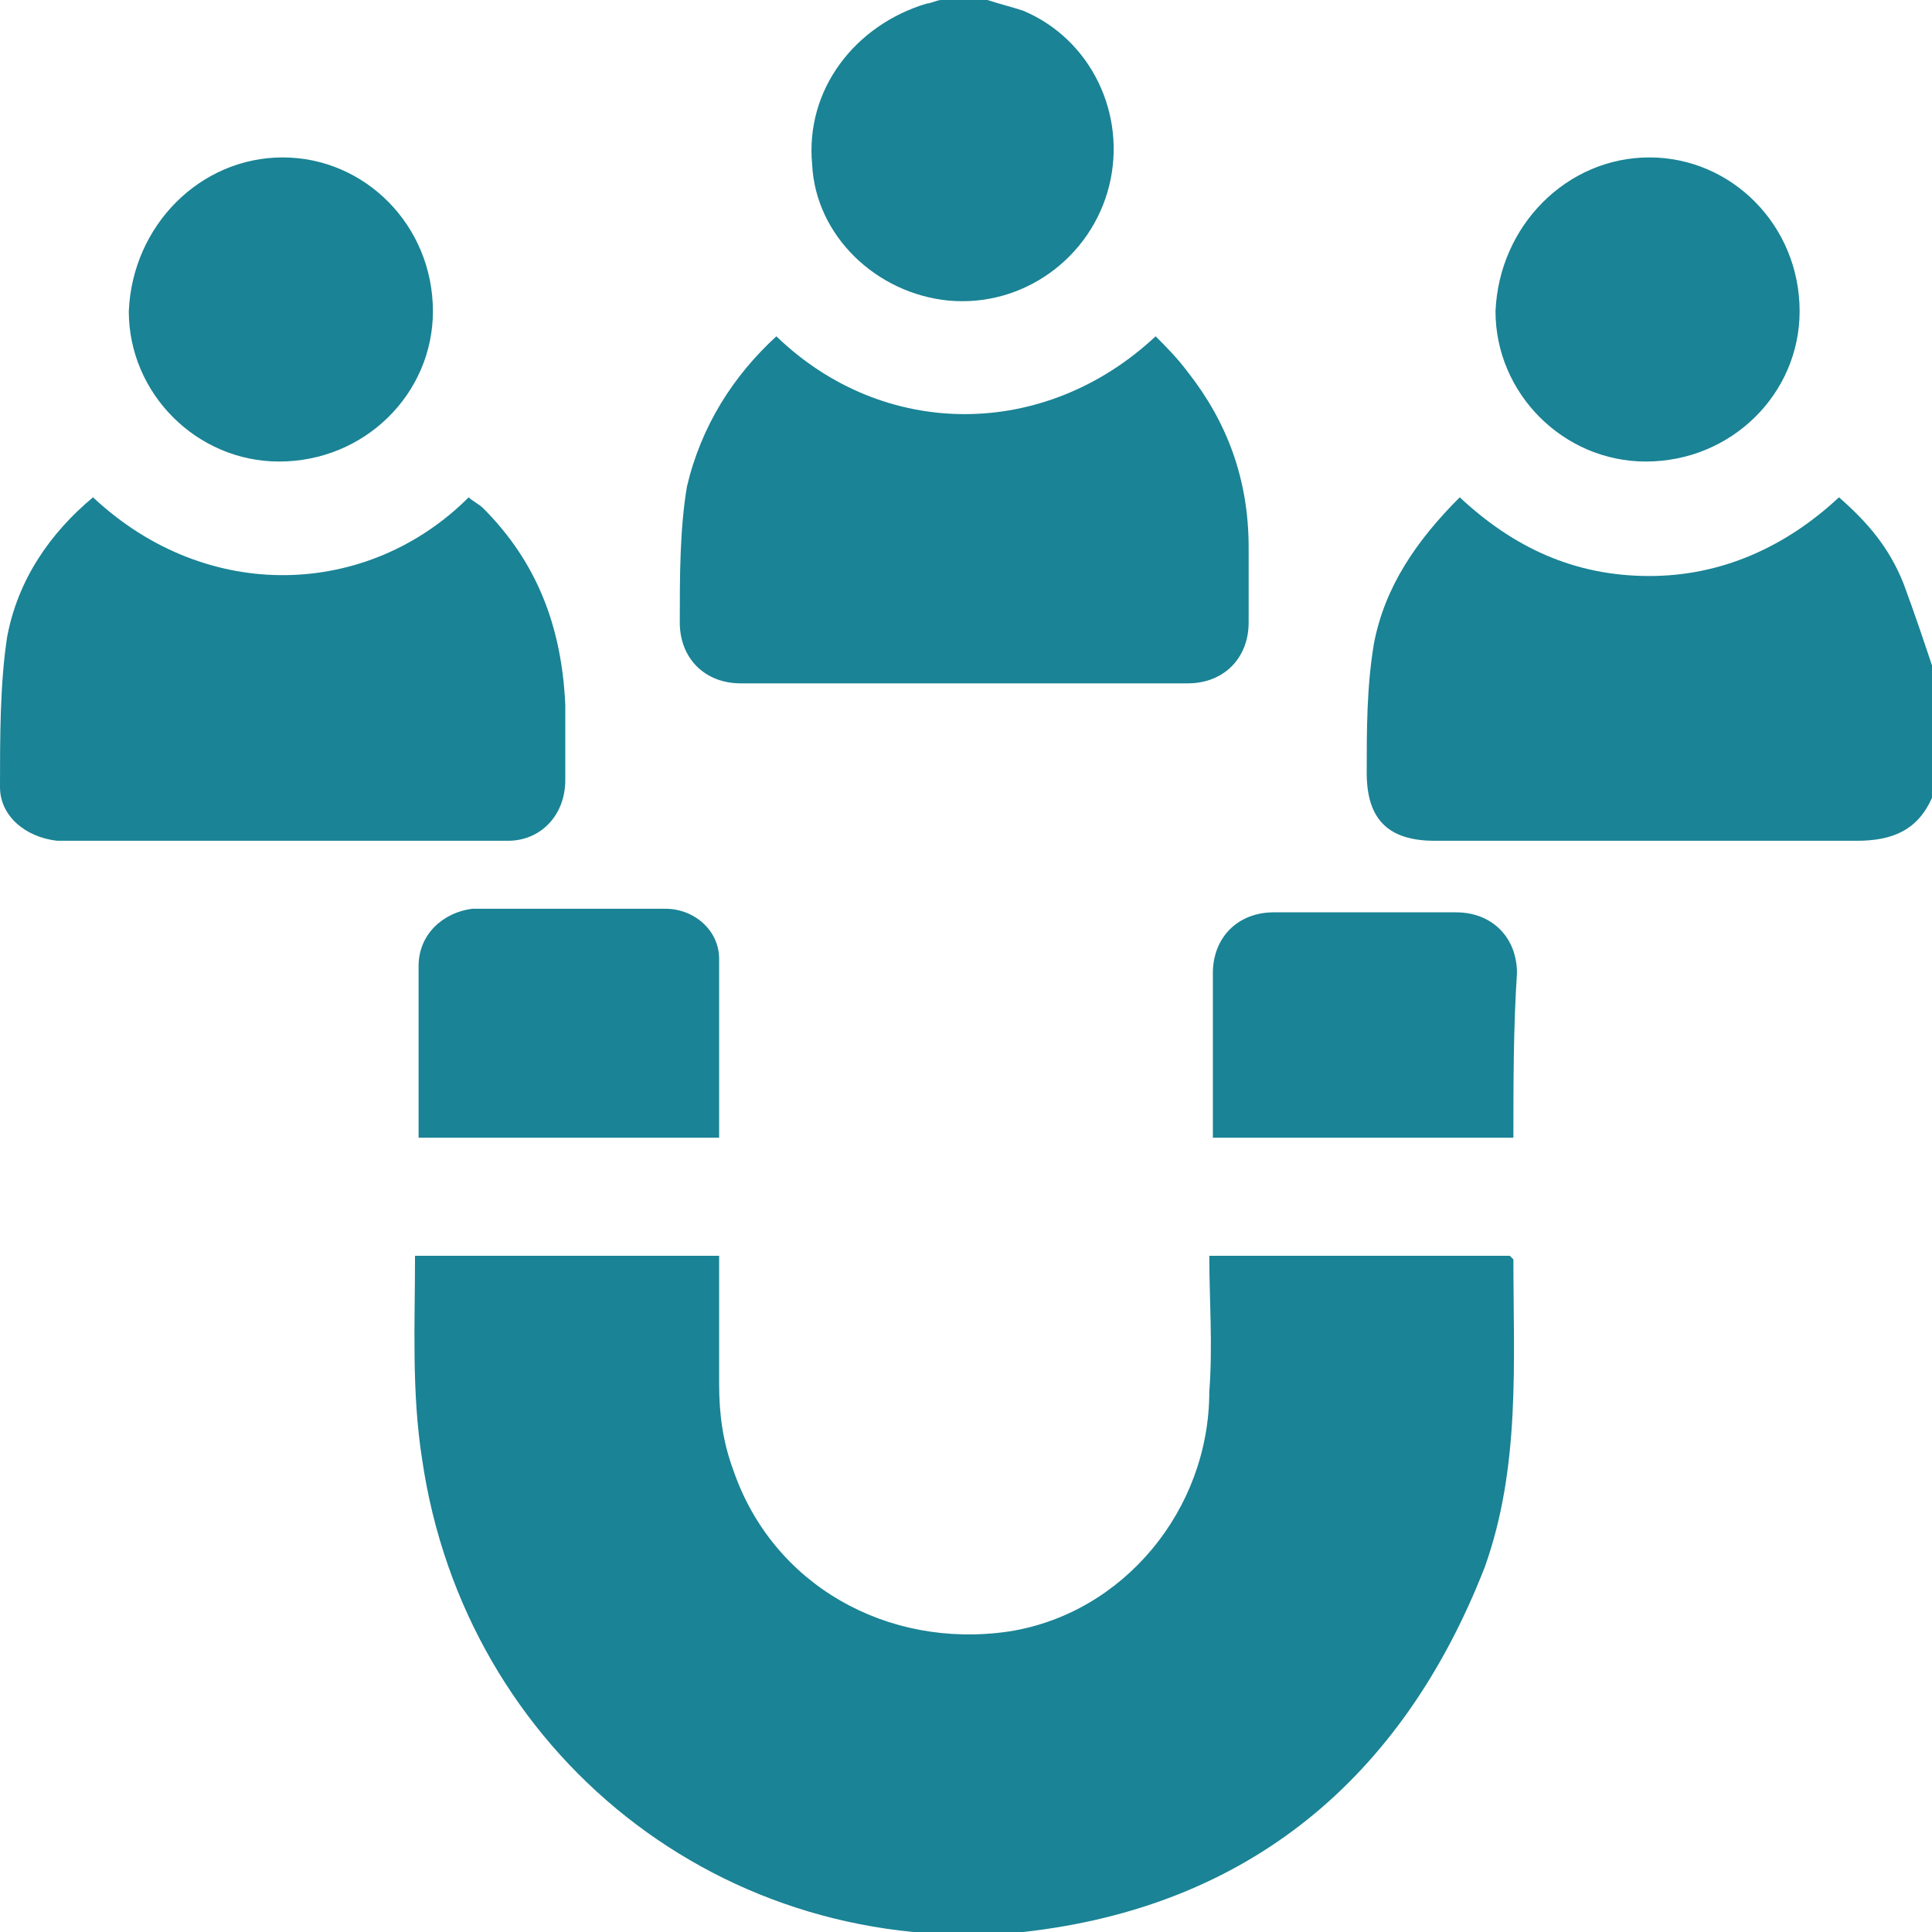
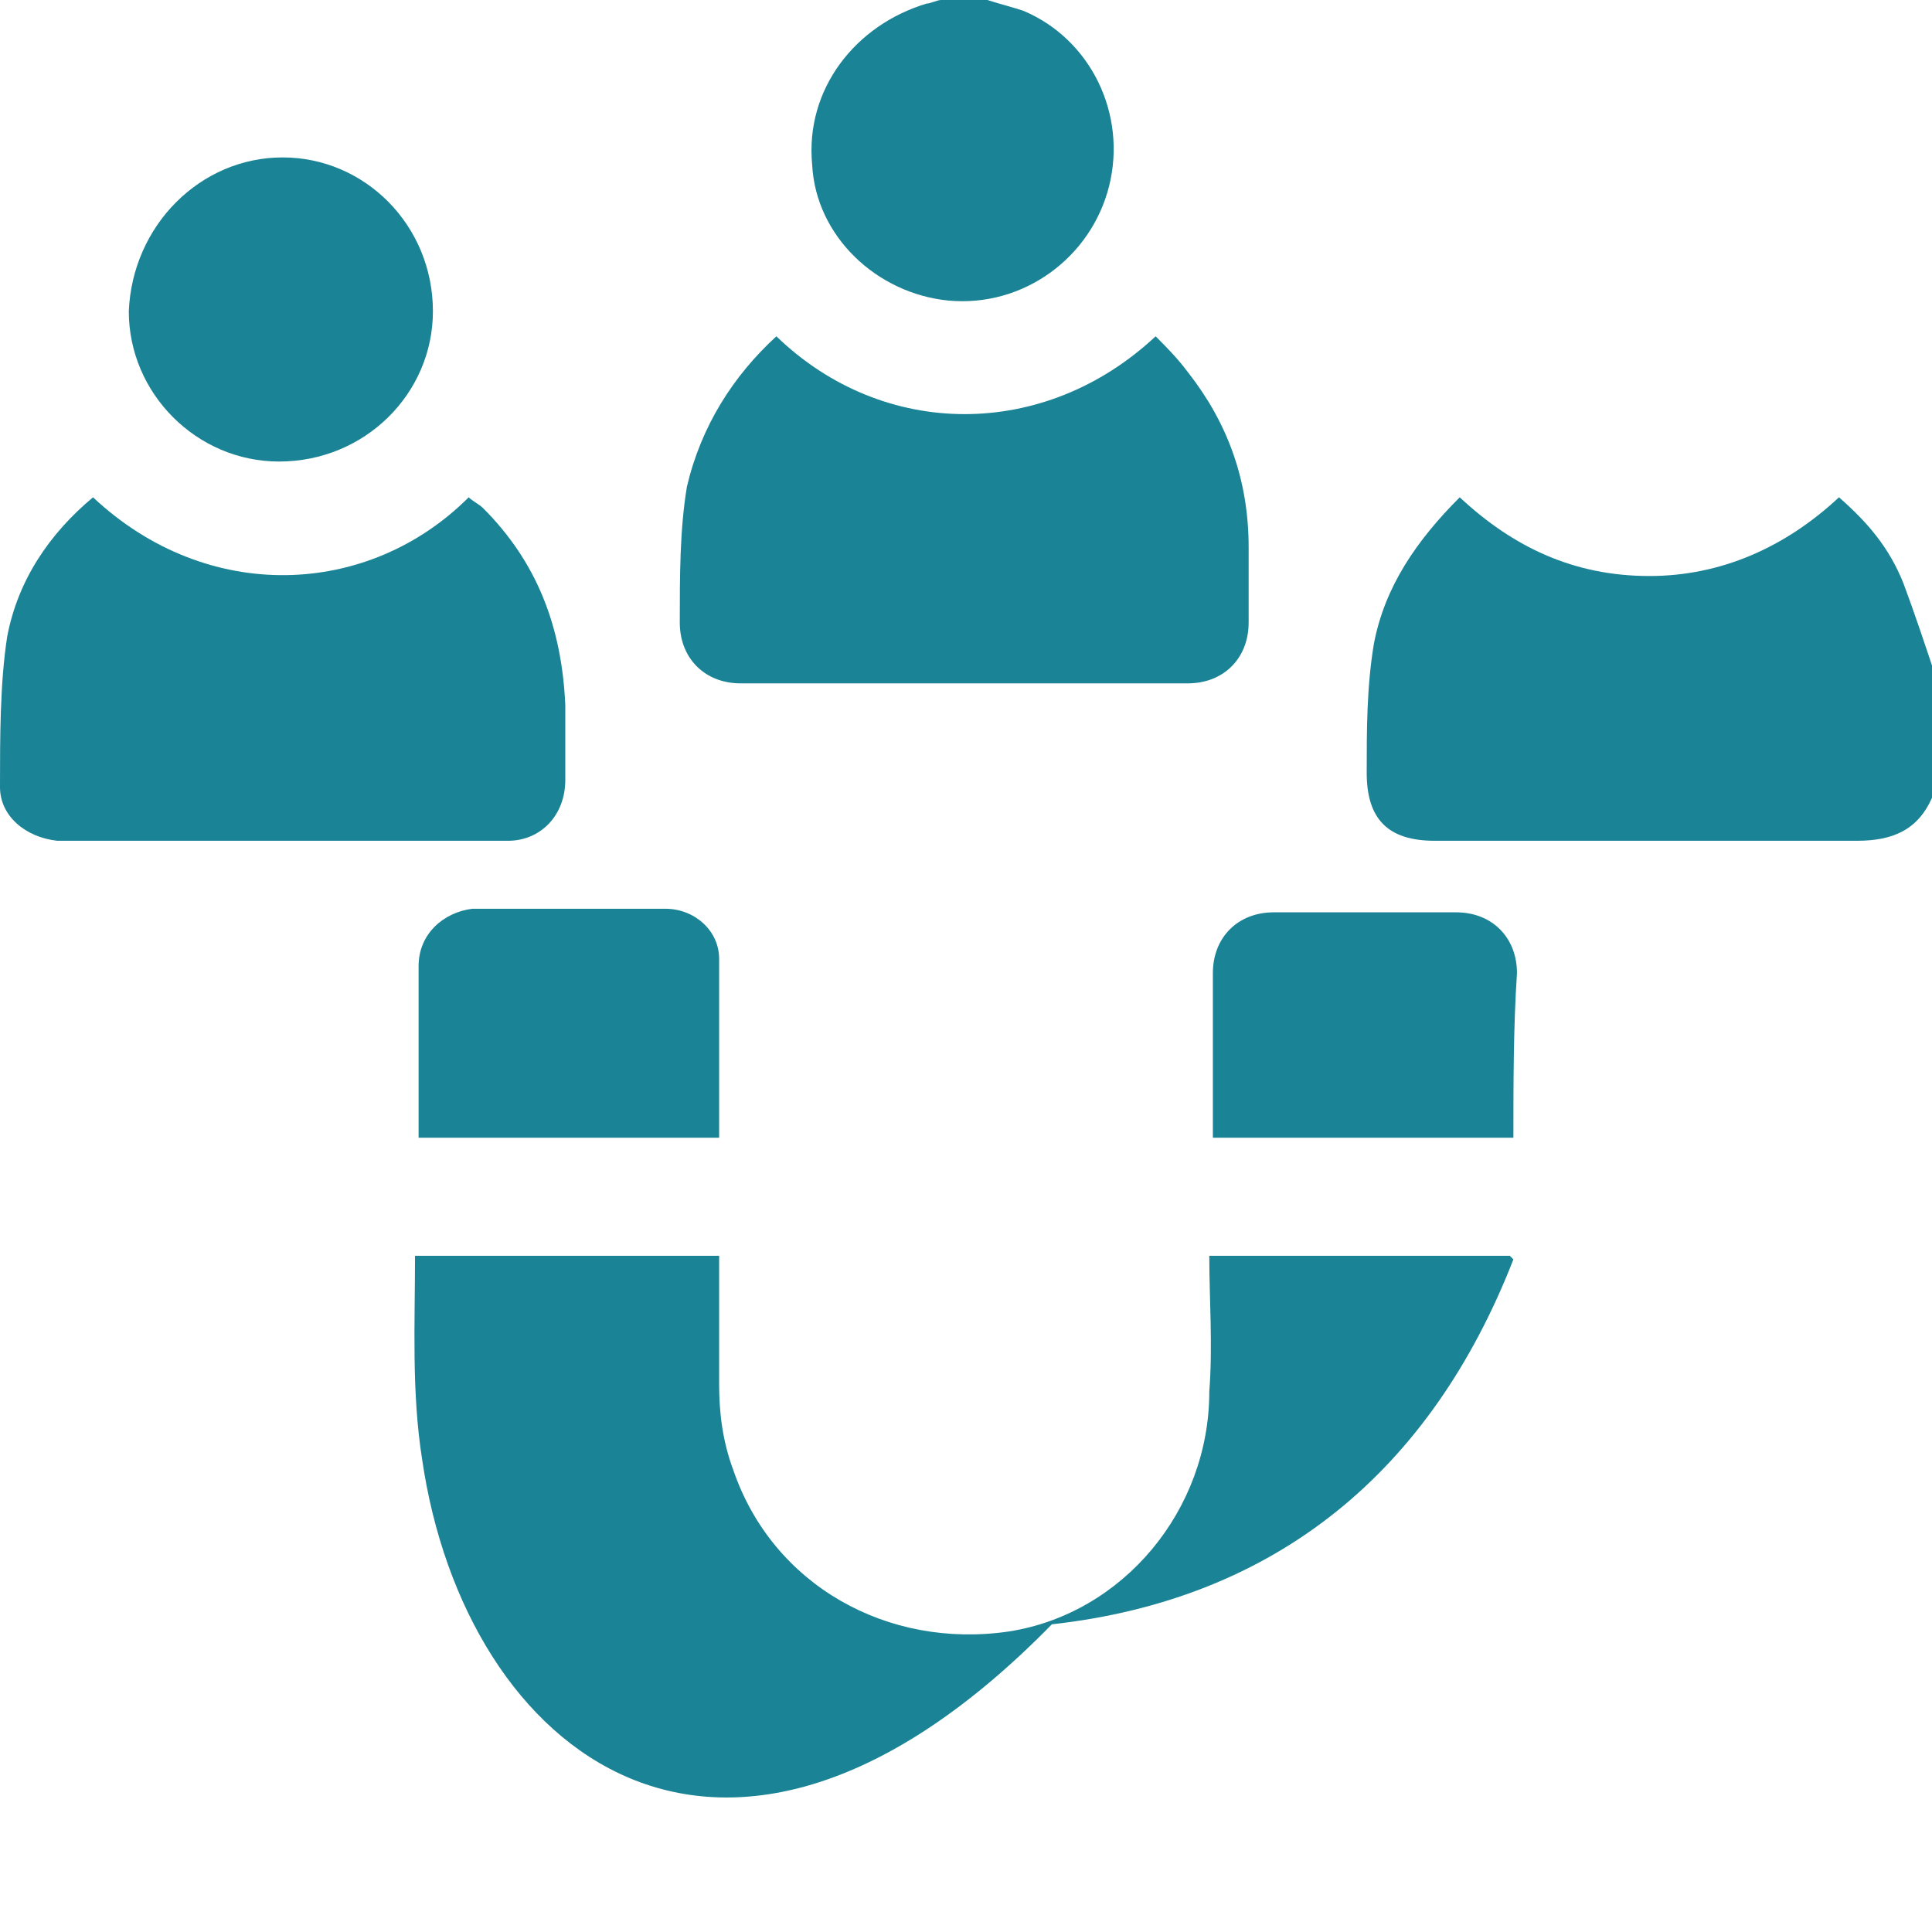
<svg xmlns="http://www.w3.org/2000/svg" version="1.1" id="Layer_1" x="0px" y="0px" viewBox="0 0 54 54" style="enable-background:new 0 0 54 54;" xml:space="preserve">
  <style type="text/css">
	.st0{fill:#1A8395;}
</style>
  <g>
    <path class="st0" d="M54,22.3c-0.4,0.9-1.1,1.2-2.1,1.2c-3.9,0-7.9,0-11.8,0c-1.3,0-1.9-0.6-1.9-1.9c0-1.2,0-2.4,0.2-3.6   c0.3-1.6,1.2-2.9,2.4-4.1c1.5,1.4,3.2,2.2,5.3,2.2c2,0,3.8-0.8,5.3-2.2c0.8,0.7,1.4,1.4,1.8,2.4c0.3,0.8,0.6,1.7,0.9,2.6   C54,19.9,54,21.1,54,22.3z" />
    <path class="st0" d="M27.6,0c0.3,0.1,0.7,0.2,1,0.3c1.9,0.8,2.9,2.9,2.4,4.9c-0.5,2-2.4,3.4-4.5,3.2c-2-0.2-3.7-1.8-3.8-3.8   c-0.2-2.1,1.2-3.9,3.2-4.5c0.1,0,0.3-0.1,0.4-0.1C26.8,0,27.2,0,27.6,0z" />
-     <path class="st0" d="M33.8,35.1c2.8,0,5.6,0,8.4,0c0,0,0.1,0.1,0.1,0.1c0,2.9,0.2,5.8-0.8,8.6c-2.3,5.9-6.6,9.5-12.9,10.2   C20.2,54.8,13,49,11.8,40.8c-0.3-1.9-0.2-3.8-0.2-5.7c2.9,0,5.7,0,8.5,0c0,1.2,0,2.4,0,3.6c0,0.8,0.1,1.6,0.4,2.4   c1.1,3.2,4.3,5,7.7,4.5c3.2-0.5,5.6-3.4,5.6-6.7C33.9,37.6,33.8,36.3,33.8,35.1z" />
+     <path class="st0" d="M33.8,35.1c2.8,0,5.6,0,8.4,0c0,0,0.1,0.1,0.1,0.1c-2.3,5.9-6.6,9.5-12.9,10.2   C20.2,54.8,13,49,11.8,40.8c-0.3-1.9-0.2-3.8-0.2-5.7c2.9,0,5.7,0,8.5,0c0,1.2,0,2.4,0,3.6c0,0.8,0.1,1.6,0.4,2.4   c1.1,3.2,4.3,5,7.7,4.5c3.2-0.5,5.6-3.4,5.6-6.7C33.9,37.6,33.8,36.3,33.8,35.1z" />
    <path class="st0" d="M21.7,9.4c3,2.9,7.5,2.9,10.6,0c0.3,0.3,0.6,0.6,0.9,1c1.1,1.4,1.7,3,1.7,4.9c0,0.7,0,1.4,0,2.1   c0,1-0.7,1.7-1.7,1.7c-4.2,0-8.3,0-12.5,0c-1,0-1.7-0.7-1.7-1.7c0-1.3,0-2.6,0.2-3.8C19.6,11.9,20.5,10.5,21.7,9.4z" />
    <path class="st0" d="M2.6,13.9c3.2,3,7.7,2.8,10.5,0c0.1,0.1,0.3,0.2,0.4,0.3c1.5,1.5,2.2,3.3,2.3,5.5c0,0.7,0,1.4,0,2.1   c0,1-0.7,1.7-1.6,1.7c-4.2,0-8.4,0-12.6,0C0.7,23.4,0,22.8,0,22c0-1.4,0-2.9,0.2-4.2C0.5,16.2,1.4,14.9,2.6,13.9z" />
    <path class="st0" d="M7.9,4.4c2.3,0,4.2,1.9,4.2,4.3c0,2.3-1.9,4.2-4.3,4.2c-2.3,0-4.2-1.9-4.2-4.2C3.7,6.3,5.6,4.4,7.9,4.4z" />
-     <path class="st0" d="M46.1,4.4c2.3,0,4.2,1.9,4.2,4.3c0,2.3-1.9,4.2-4.3,4.2c-2.3,0-4.2-1.9-4.2-4.2C41.9,6.3,43.8,4.4,46.1,4.4z" />
    <path class="st0" d="M20.1,31.8c-2.8,0-5.6,0-8.4,0c0-1.2,0-2.3,0-3.5c0-0.4,0-0.8,0-1.3c0-0.9,0.7-1.5,1.5-1.6c1.8,0,3.6,0,5.4,0   c0.8,0,1.5,0.6,1.5,1.4C20.1,28.6,20.1,30.2,20.1,31.8z" />
    <path class="st0" d="M42.3,31.8c-2.8,0-5.6,0-8.4,0c0-0.1,0-0.2,0-0.3c0-1.4,0-2.9,0-4.3c0-1,0.7-1.7,1.7-1.7c1.7,0,3.4,0,5.1,0   c1,0,1.7,0.7,1.7,1.7C42.3,28.7,42.3,30.3,42.3,31.8z" />
  </g>
</svg>